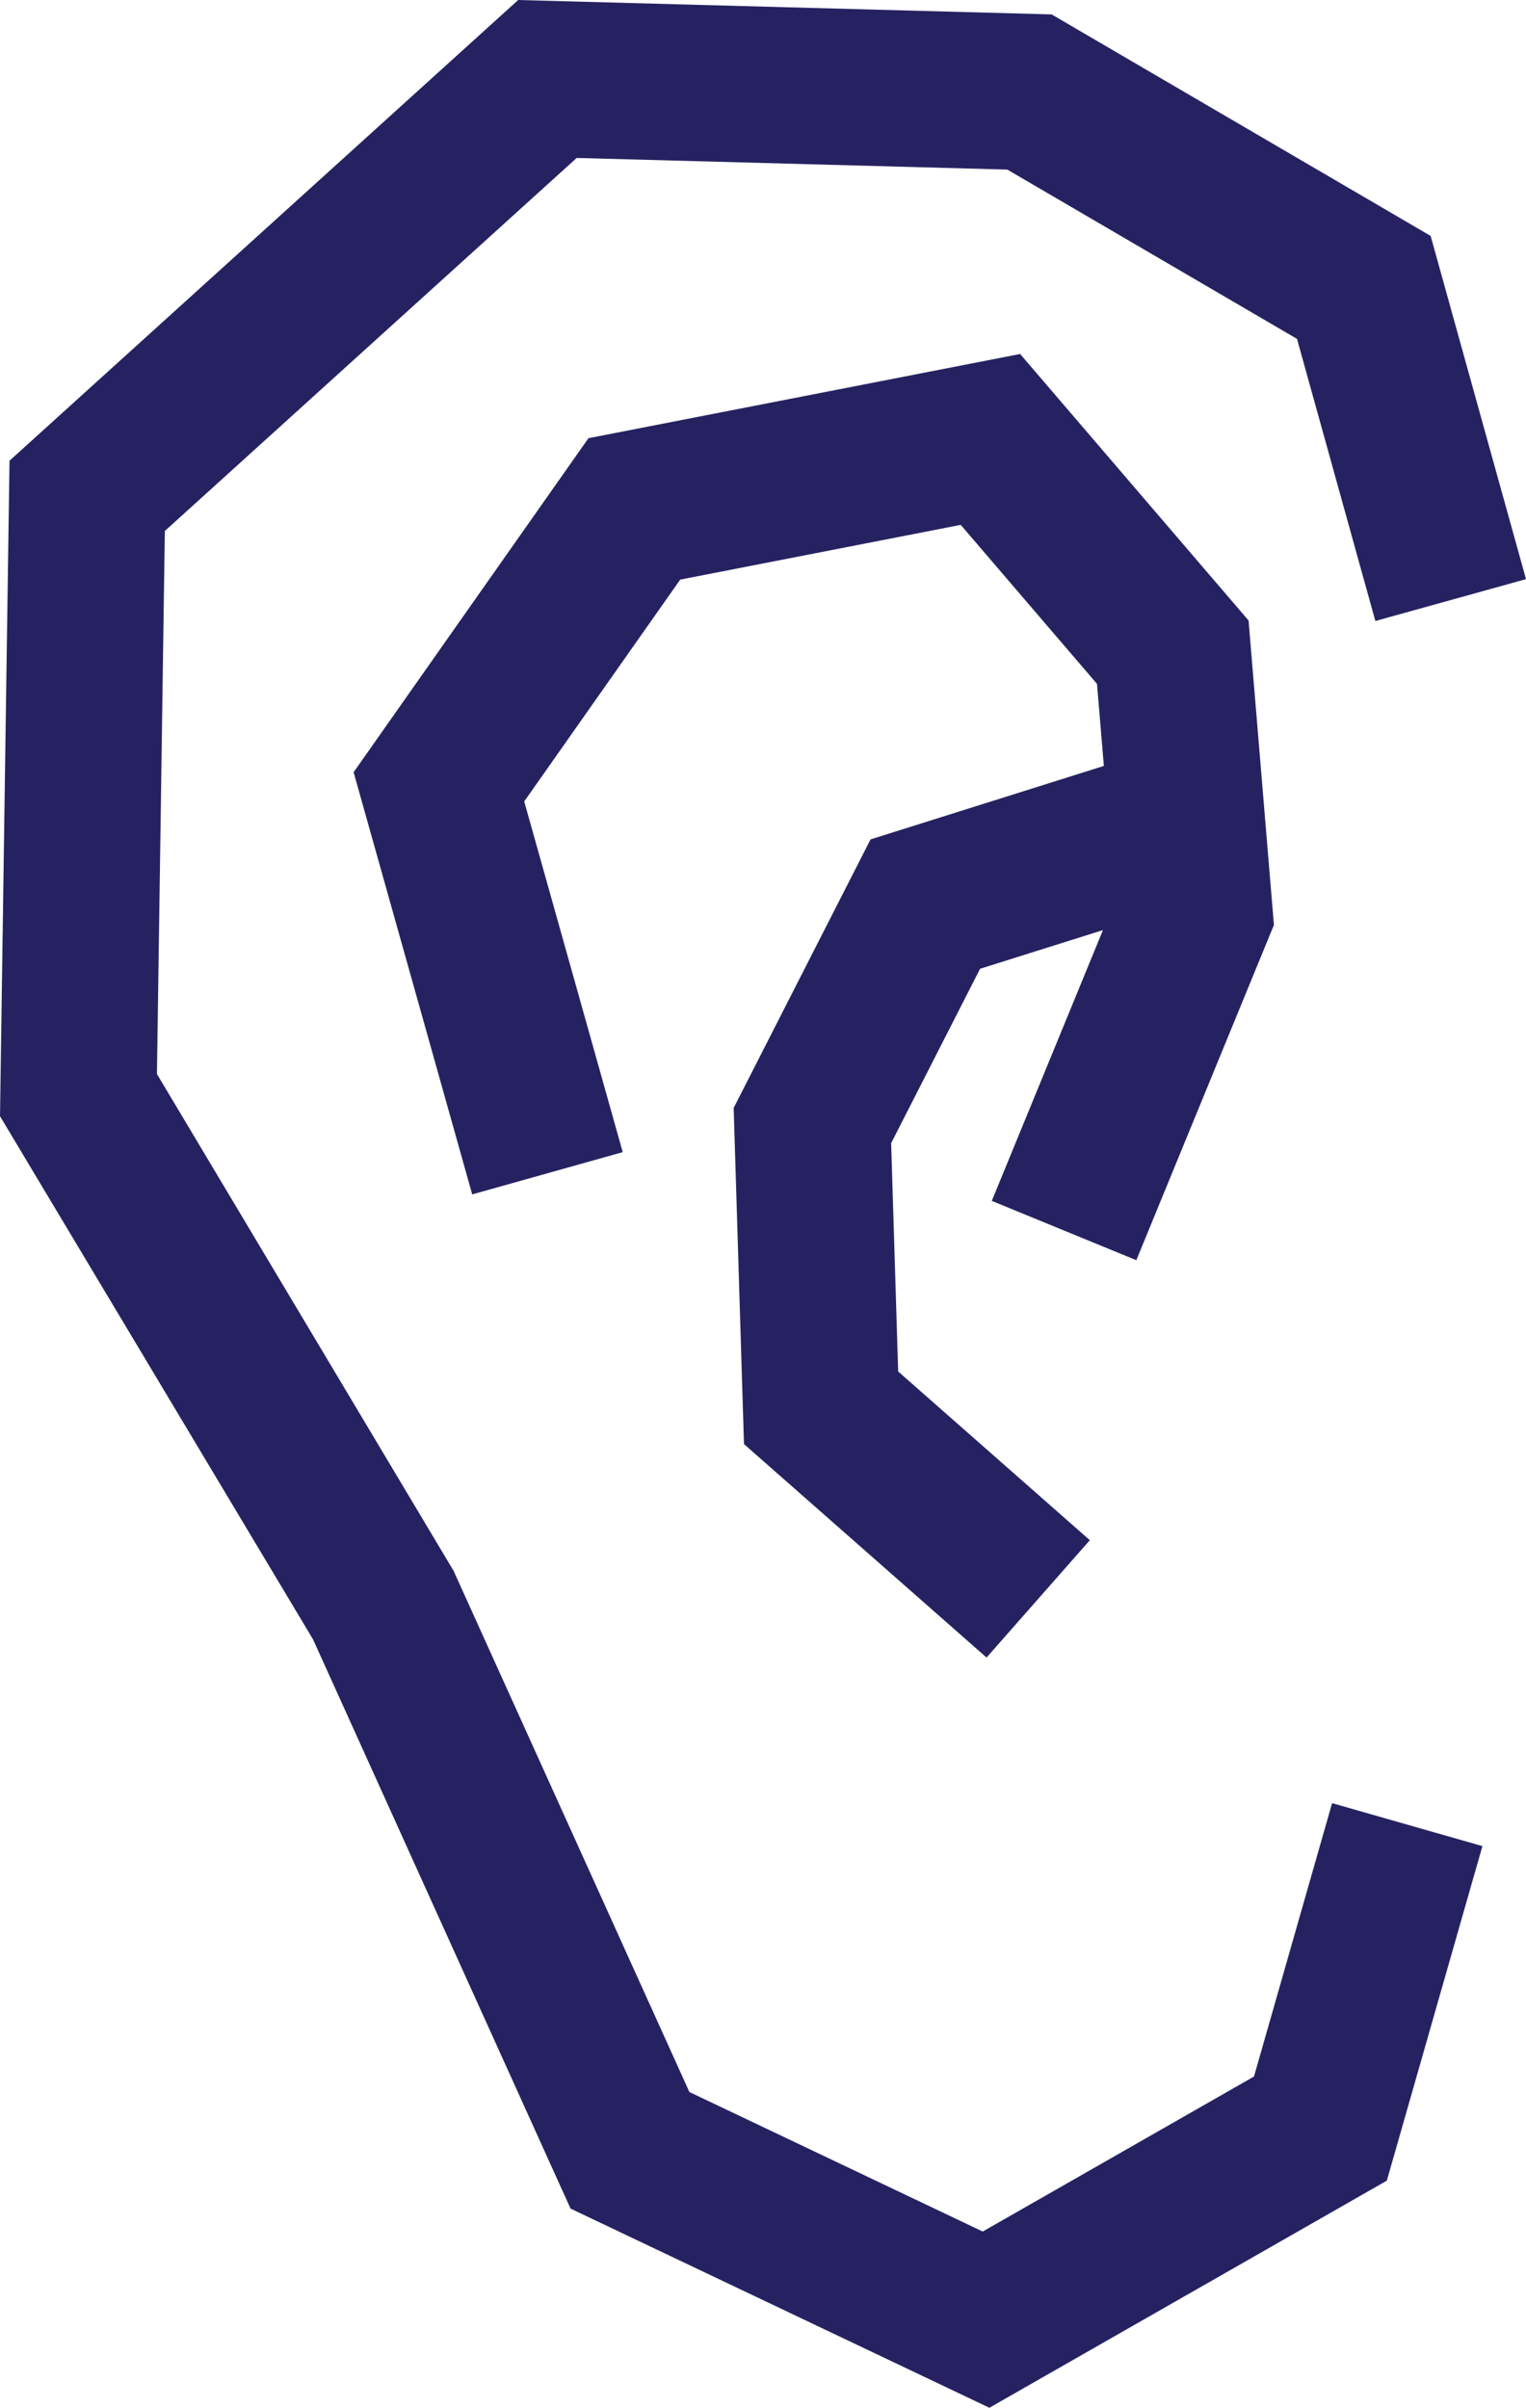
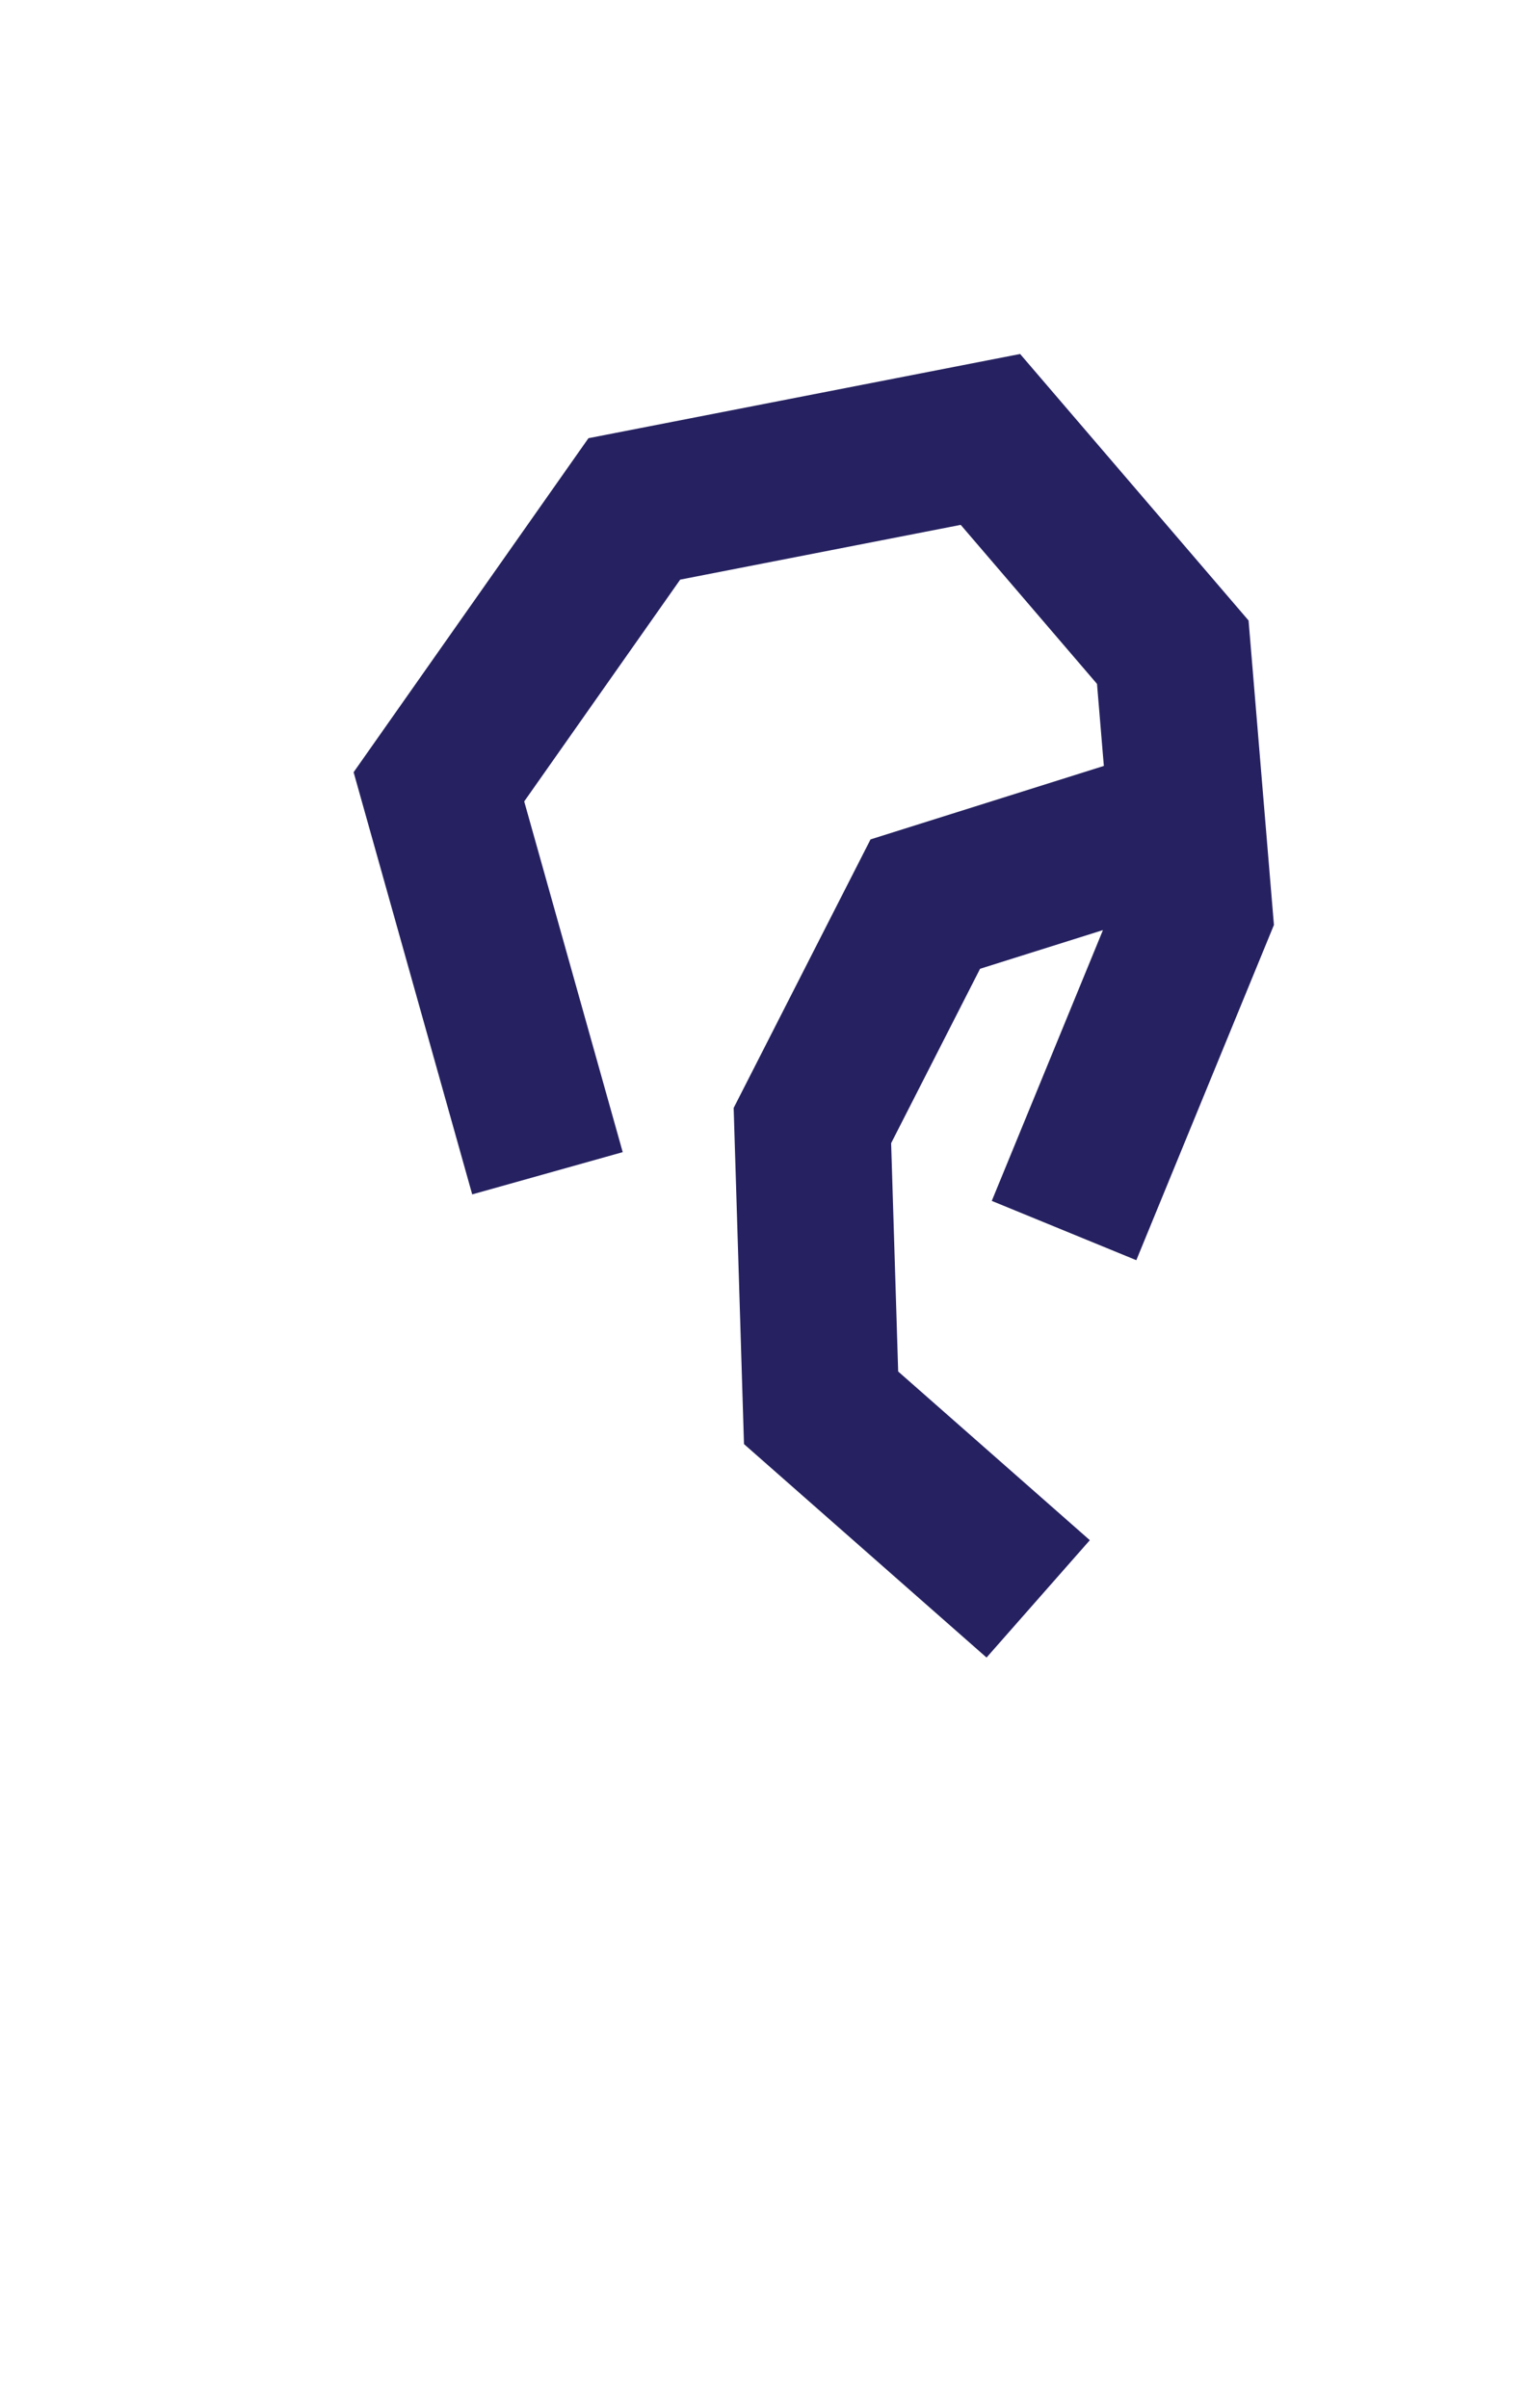
<svg xmlns="http://www.w3.org/2000/svg" width="87.854" height="138.621" viewBox="0 0 87.854 138.621">
  <g fill="#262261">
-     <path d="M72.194 119.55l-15.617 8.924-16.888-8.033-13.572-29.998L9.036 61.834 9.49 30.57 33.2 9.094l24.794.67L74.67 19.51l4.512 16.242 8.672-2.41-5.49-19.76L60.545.83 29.833 0 .548 26.525 0 64.26l18.024 30.127 14.823 32.766L56.96 138.62l22.882-13.075 5.503-19.26-8.654-2.474" />
    <path d="M65.42 72.552l7.922-19.3-1.46-17.528L58.73 20.38l-24.852 4.848-13.52 19.23 6.828 24.306 8.665-2.433L30.18 46.14l8.98-12.77 16.15-3.152 7.846 9.155.394 4.723-13.432 4.23-7.88 15.46.594 19.353 13.965 12.29 5.946-6.757-11.034-9.712-.405-13.145 5.12-10.04 7.074-2.227-6.4 15.59" />
  </g>
</svg>